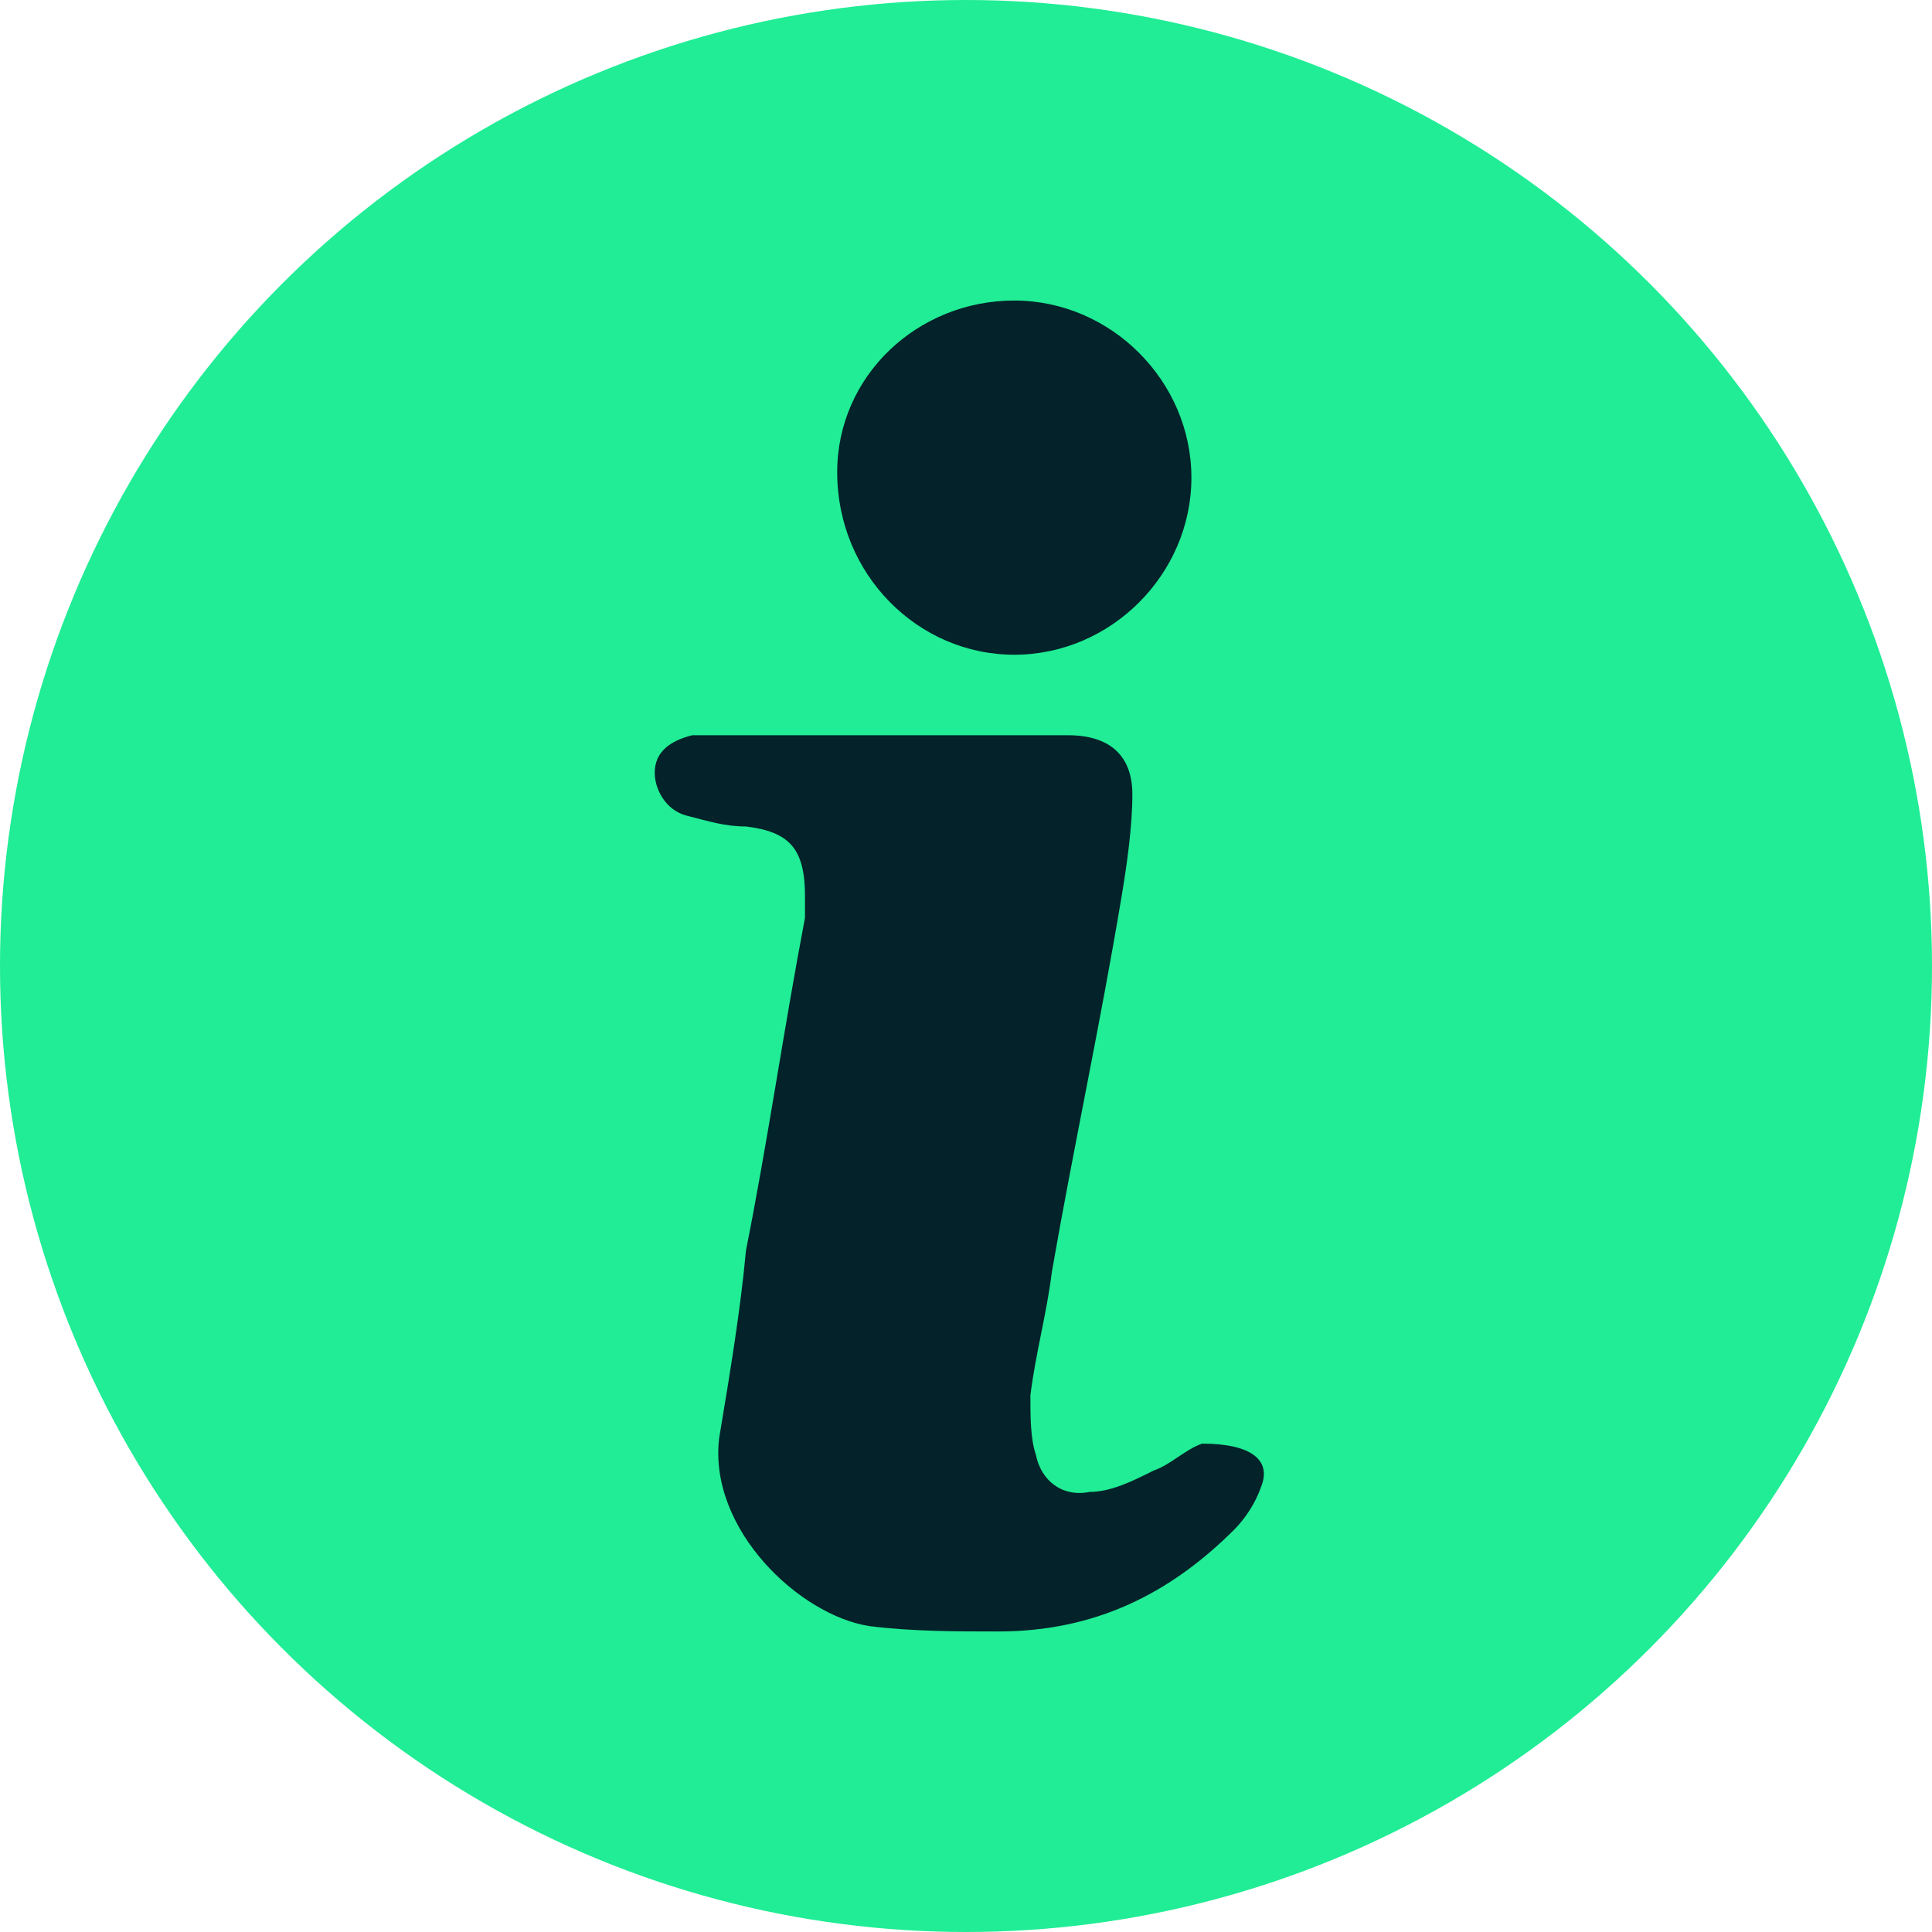
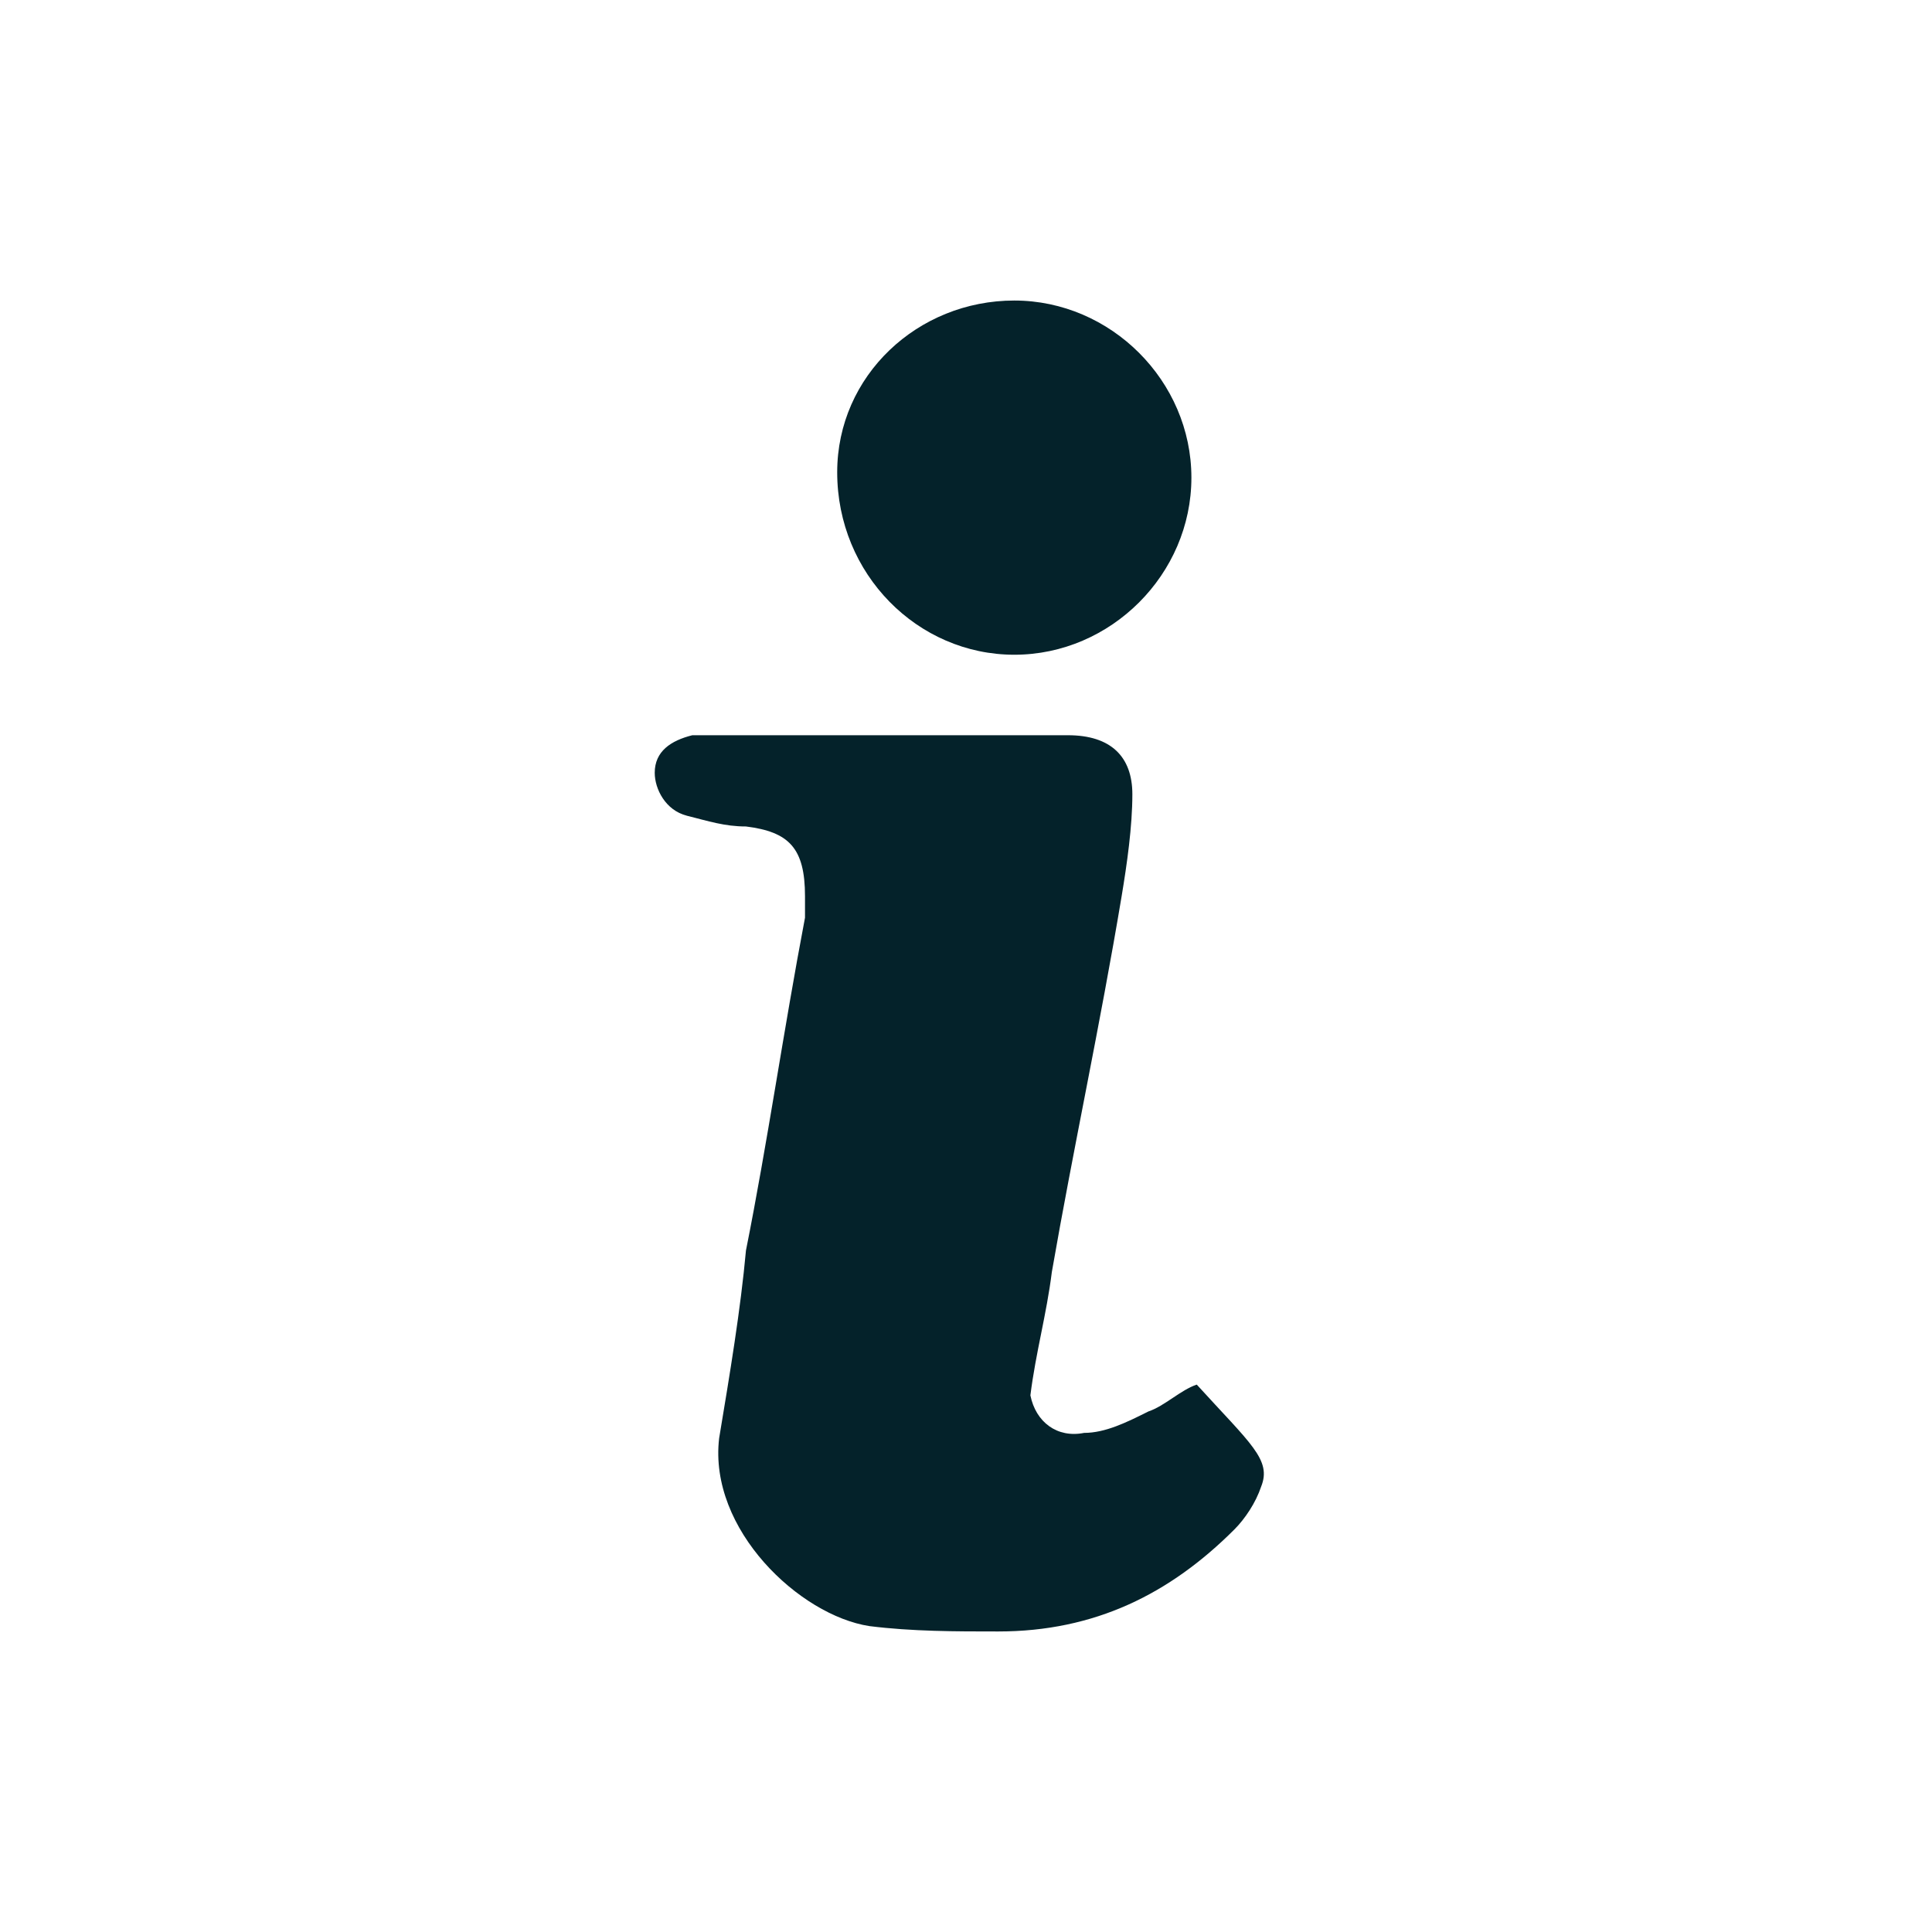
<svg xmlns="http://www.w3.org/2000/svg" version="1.1" id="Calque_1" x="0px" y="0px" viewBox="0 0 36 36" style="enable-background:new 0 0 36 36;" xml:space="preserve">
  <style type="text/css">
	.st0{fill:#20ED95;}
	.st1{fill:#04222A;}
</style>
-   <circle class="st0" cx="18" cy="18" r="18" />
-   <path class="st1" d="M18.9,5.6c1.8,0,3.3,1.5,3.3,3.3s-1.5,3.3-3.3,3.3c-1.8,0-3.3-1.5-3.3-3.4C15.6,7,17.1,5.6,18.9,5.6z   M23.5,27.7c-0.1,0.3-0.3,0.6-0.5,0.8c-1.2,1.2-2.6,1.9-4.4,1.9c-0.8,0-1.6,0-2.4-0.1c-1.3-0.2-3-1.8-2.8-3.5  c0.2-1.2,0.4-2.4,0.5-3.5c0.4-2,0.7-4.1,1.1-6.2c0-0.1,0-0.3,0-0.4c0-0.9-0.3-1.2-1.1-1.3c-0.4,0-0.7-0.1-1.1-0.2  c-0.4-0.1-0.6-0.5-0.6-0.8c0-0.4,0.3-0.6,0.7-0.7c0.2,0,0.5,0,0.8,0c1,0,2,0,3,0c1.1,0,2.1,0,3.2,0c0.8,0,1.2,0.4,1.2,1.1  c0,0.6-0.1,1.3-0.2,1.9c-0.4,2.4-0.9,4.7-1.3,7c-0.1,0.8-0.3,1.5-0.4,2.3c0,0.4,0,0.8,0.1,1.1c0.1,0.5,0.5,0.8,1,0.7  c0.4,0,0.8-0.2,1.2-0.4c0.3-0.1,0.6-0.4,0.9-0.5C23.3,26.9,23.7,27.2,23.5,27.7z" />
+   <path class="st1" d="M18.9,5.6c1.8,0,3.3,1.5,3.3,3.3s-1.5,3.3-3.3,3.3c-1.8,0-3.3-1.5-3.3-3.4C15.6,7,17.1,5.6,18.9,5.6z   M23.5,27.7c-0.1,0.3-0.3,0.6-0.5,0.8c-1.2,1.2-2.6,1.9-4.4,1.9c-0.8,0-1.6,0-2.4-0.1c-1.3-0.2-3-1.8-2.8-3.5  c0.2-1.2,0.4-2.4,0.5-3.5c0.4-2,0.7-4.1,1.1-6.2c0-0.1,0-0.3,0-0.4c0-0.9-0.3-1.2-1.1-1.3c-0.4,0-0.7-0.1-1.1-0.2  c-0.4-0.1-0.6-0.5-0.6-0.8c0-0.4,0.3-0.6,0.7-0.7c0.2,0,0.5,0,0.8,0c1,0,2,0,3,0c1.1,0,2.1,0,3.2,0c0.8,0,1.2,0.4,1.2,1.1  c0,0.6-0.1,1.3-0.2,1.9c-0.4,2.4-0.9,4.7-1.3,7c-0.1,0.8-0.3,1.5-0.4,2.3c0.1,0.5,0.5,0.8,1,0.7  c0.4,0,0.8-0.2,1.2-0.4c0.3-0.1,0.6-0.4,0.9-0.5C23.3,26.9,23.7,27.2,23.5,27.7z" />
</svg>